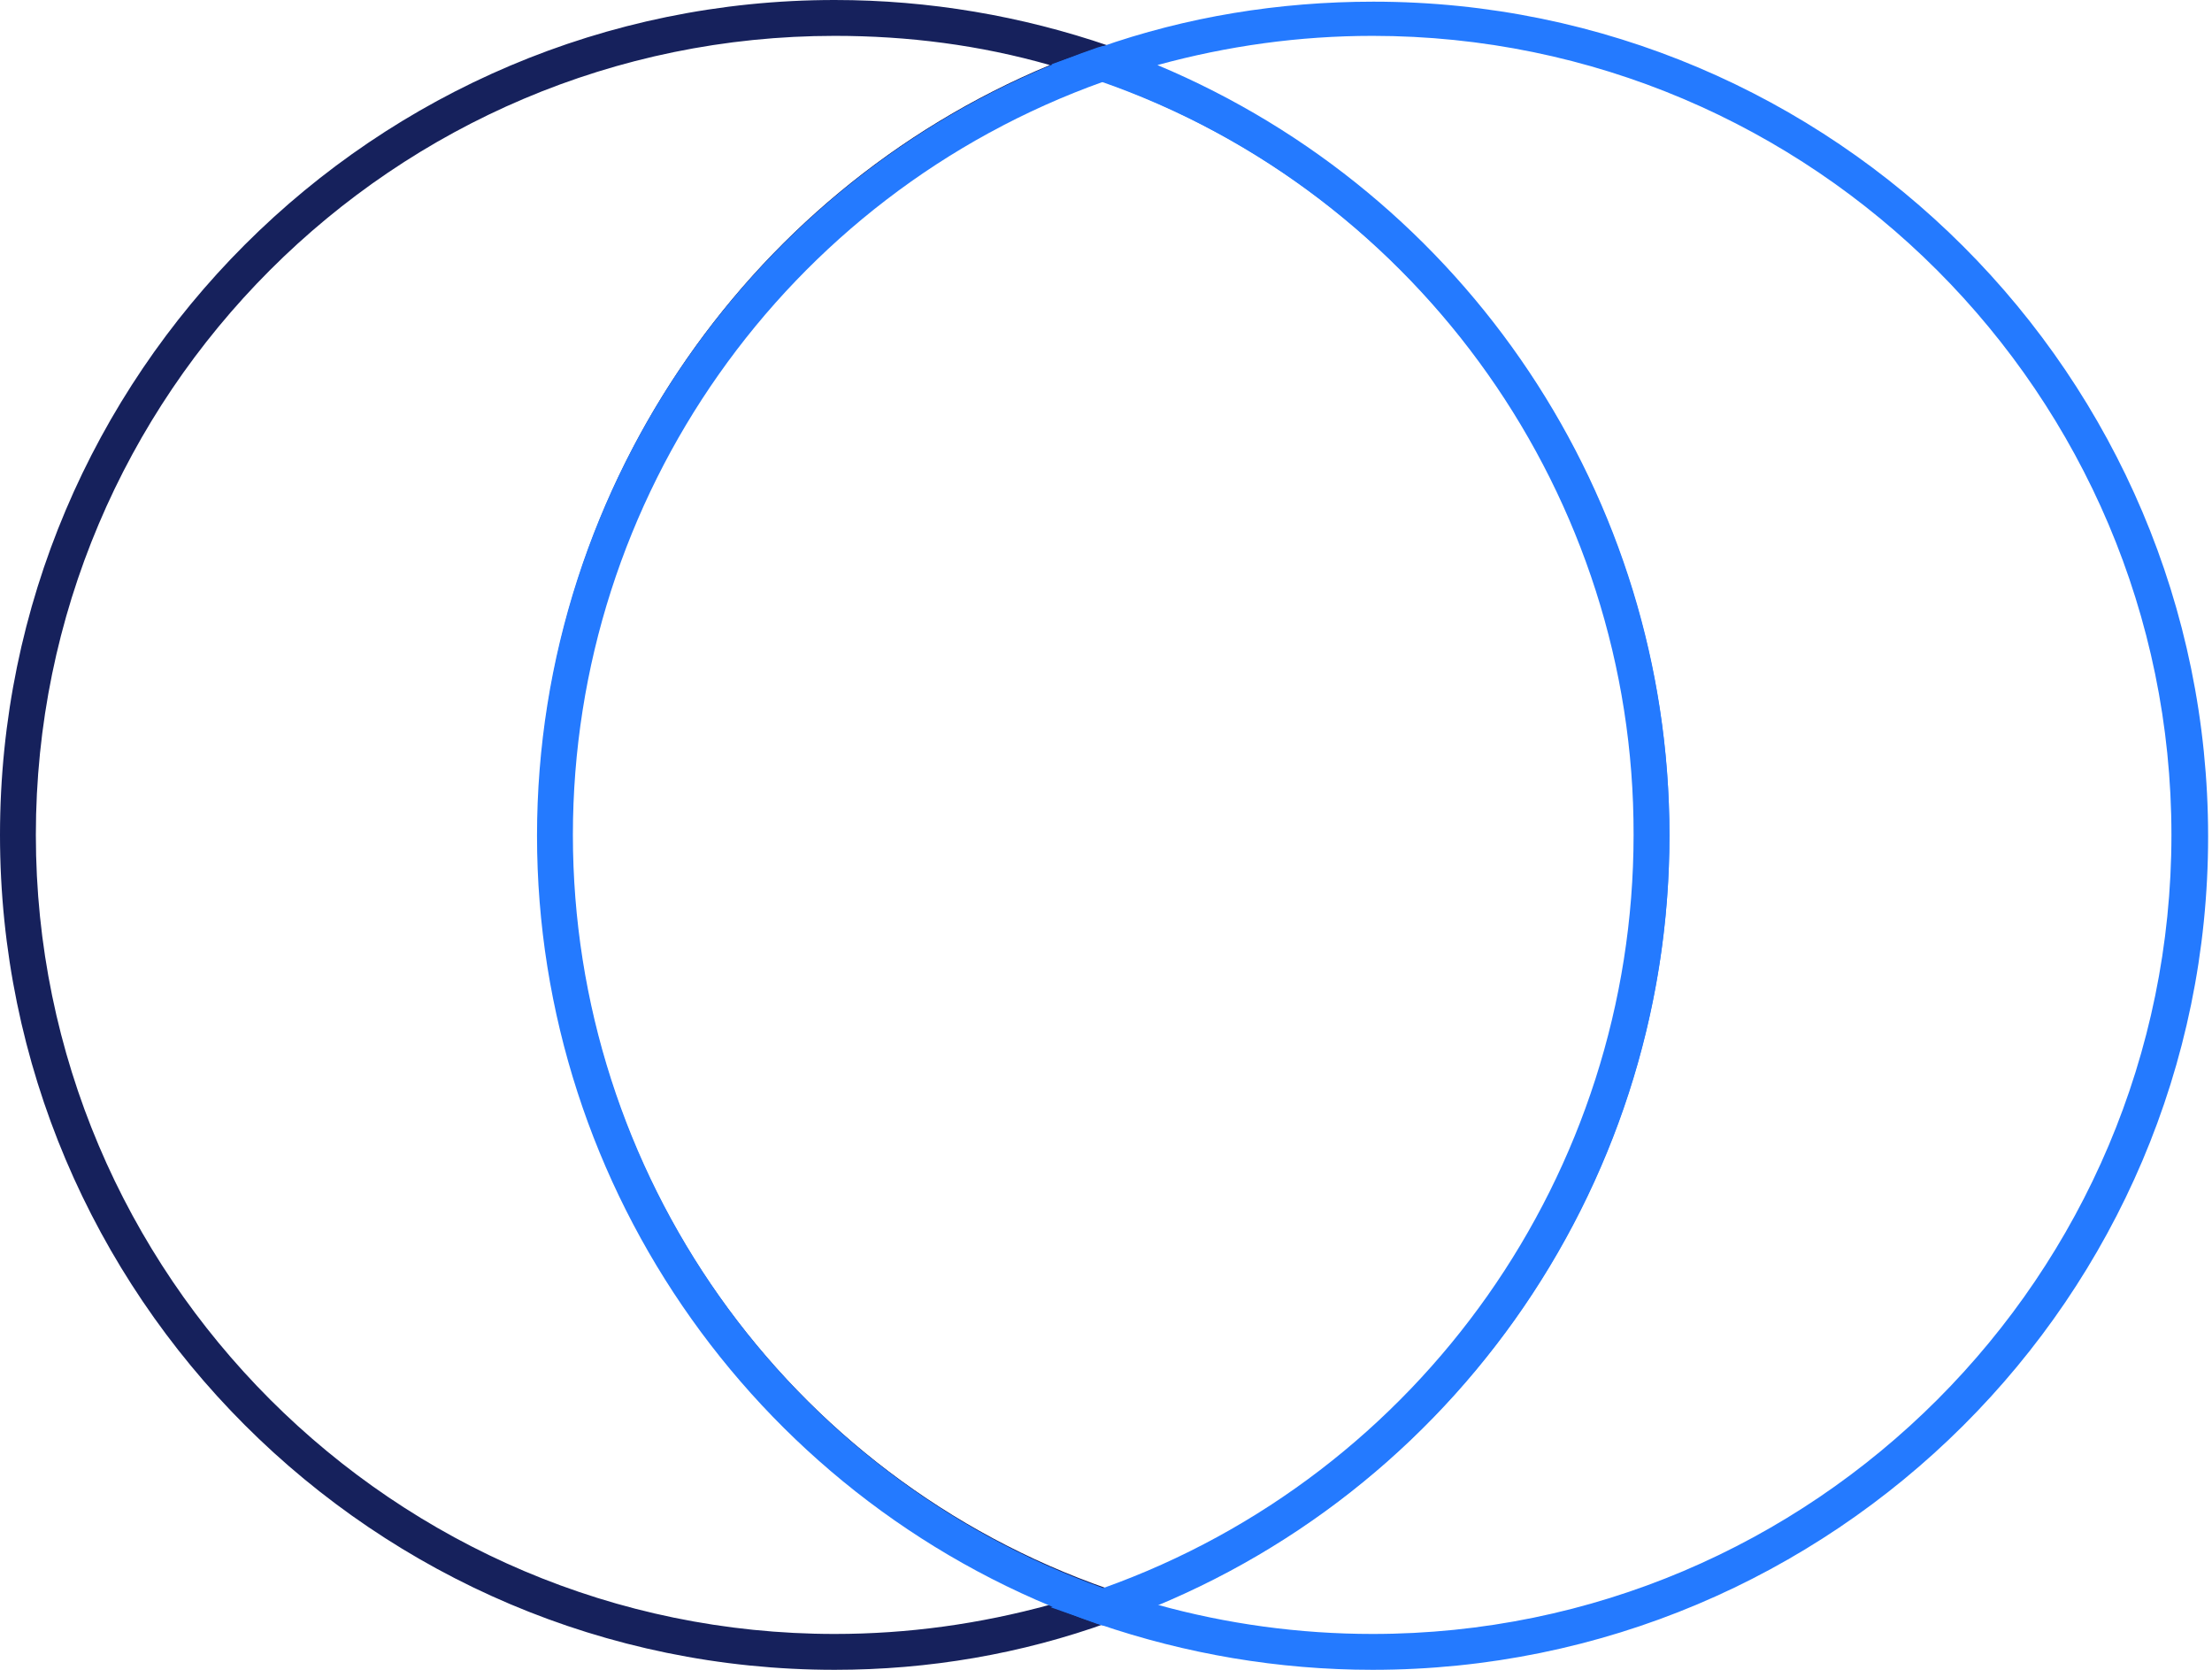
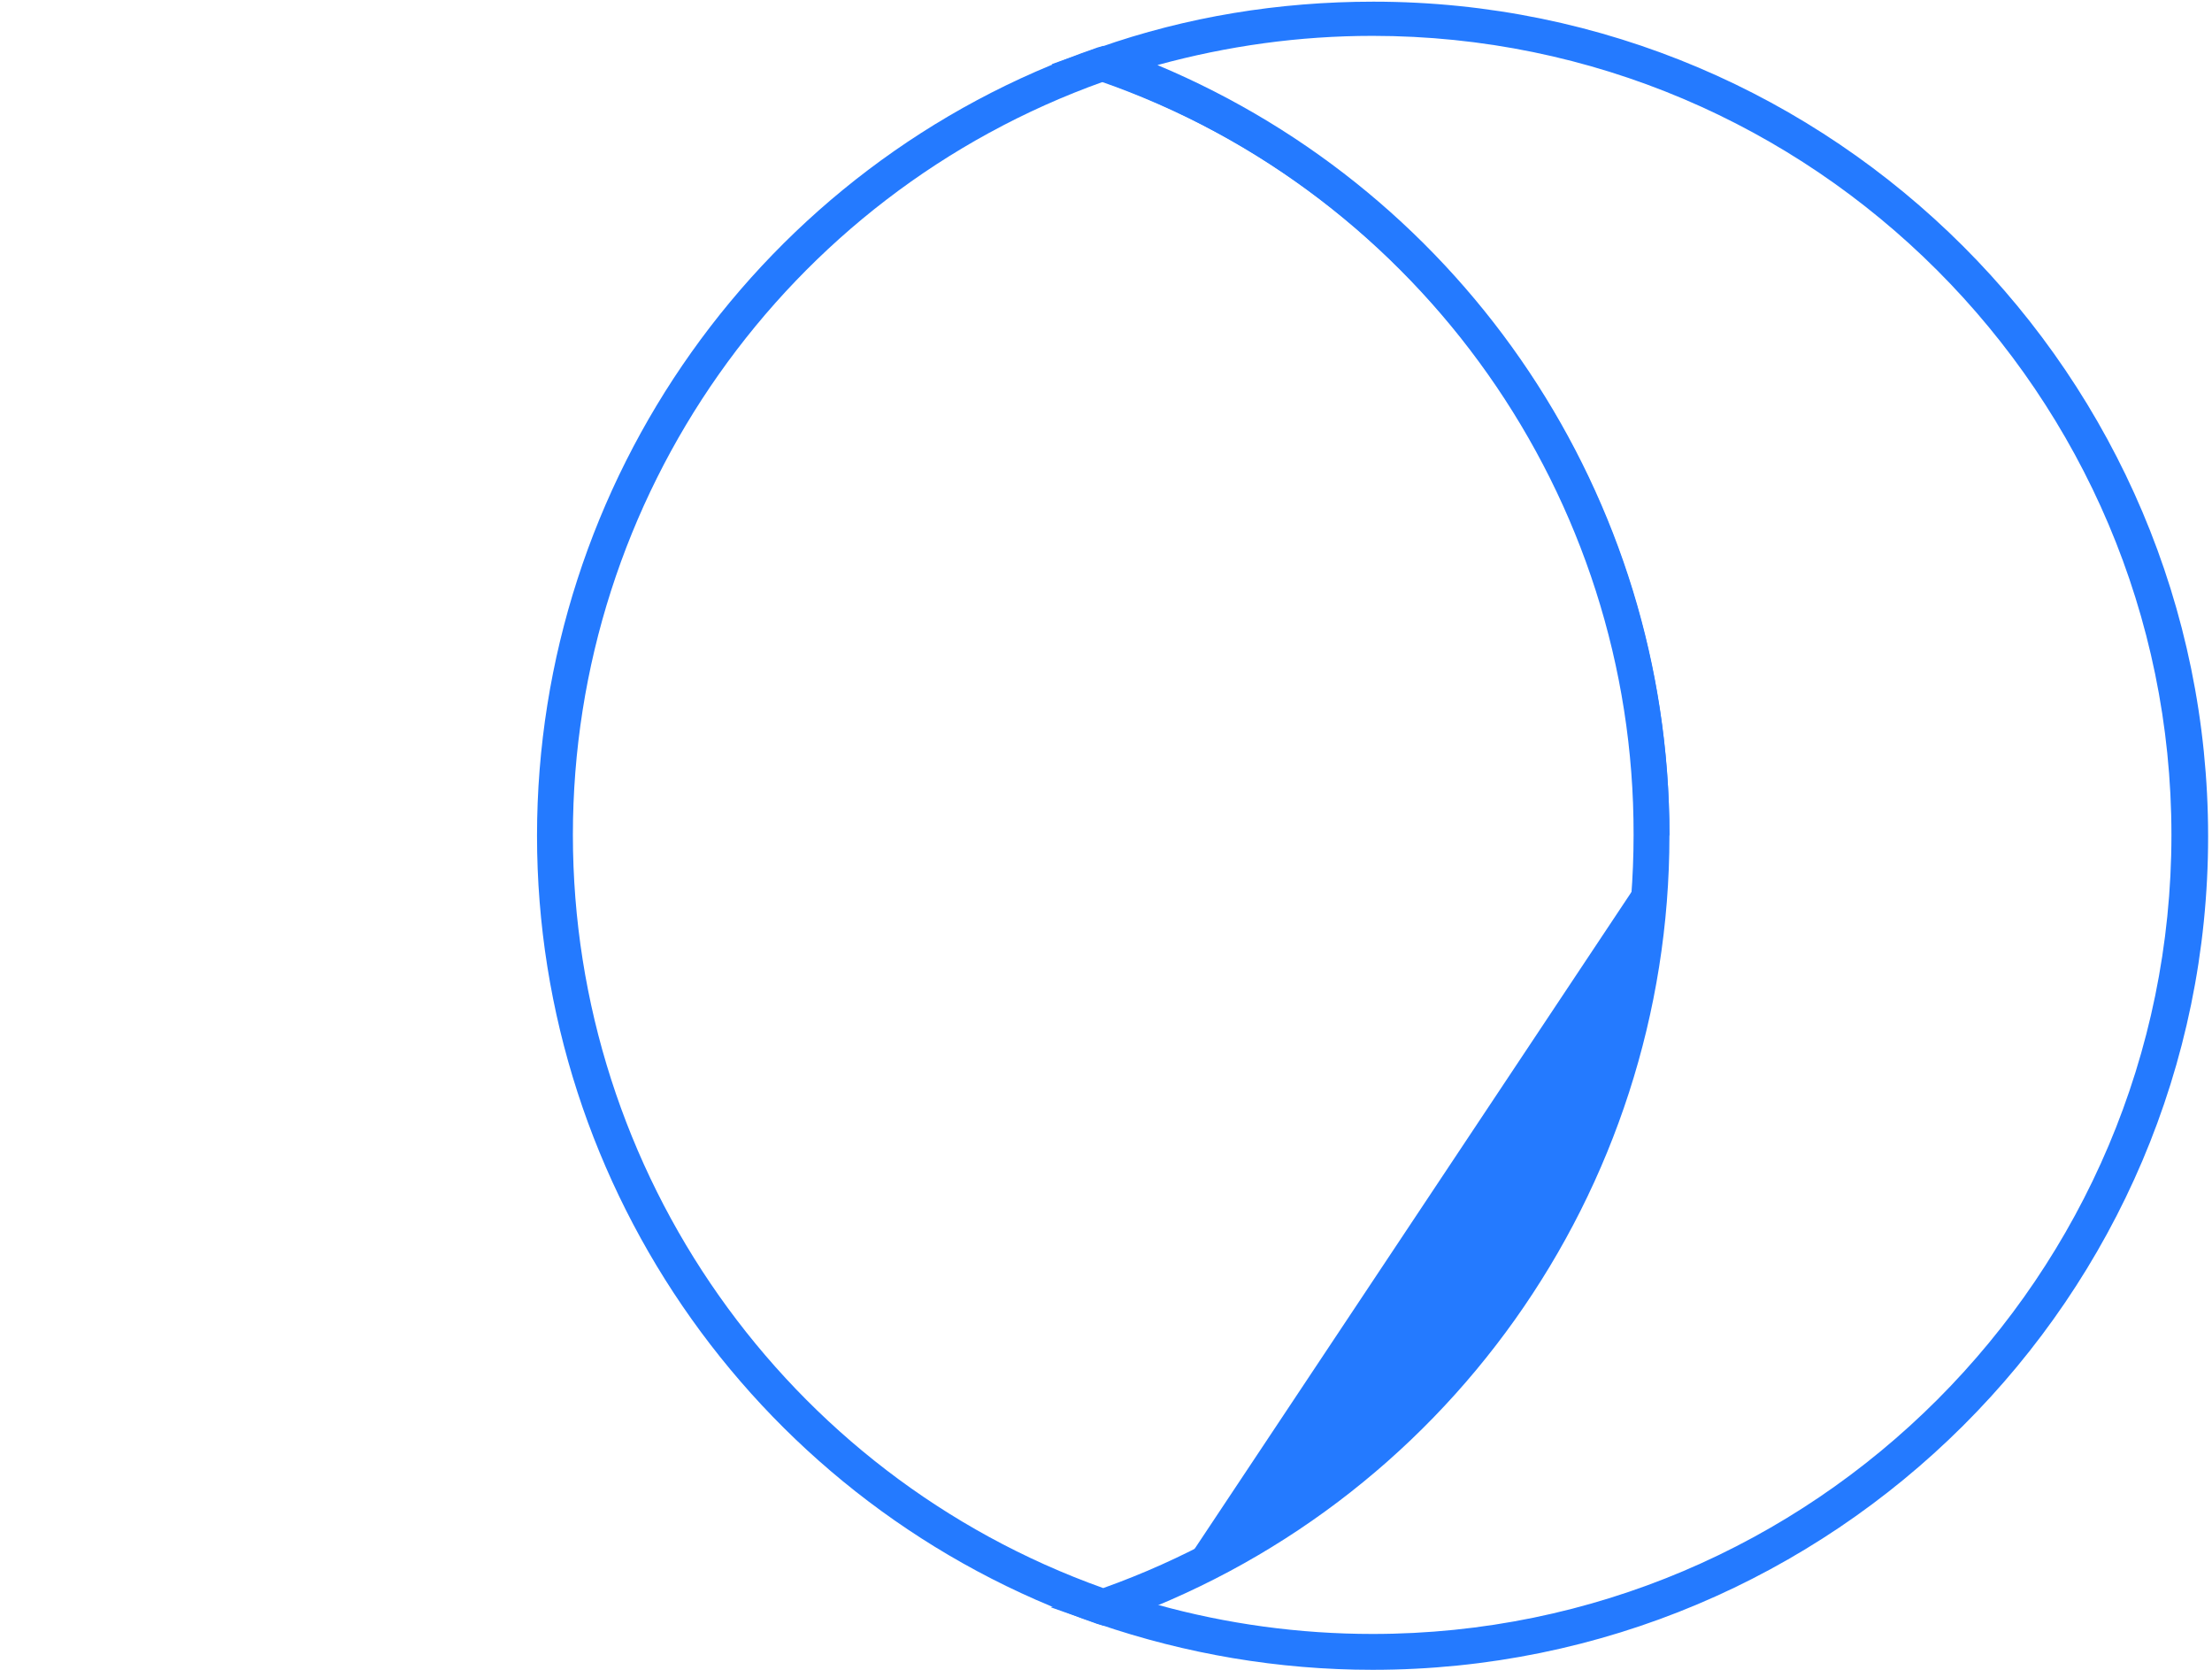
<svg xmlns="http://www.w3.org/2000/svg" width="106" height="80" viewBox="0 0 106 80" fill="none">
-   <path d="M40 80C17.942 80 0 62.058 0 40C0 17.942 17.942 0 40 0C44.516 0 48.951 0.759 53.147 2.198L55.425 2.997L53.107 3.796C37.722 9.151 27.413 23.696 27.413 39.96C27.413 56.264 37.722 70.769 53.107 76.124L55.425 76.923L53.147 77.722C48.951 79.241 44.516 80 40 80ZM40 1.718C18.861 1.718 1.718 18.901 1.718 40C1.718 61.099 18.901 78.282 40 78.282C43.517 78.282 46.953 77.802 50.31 76.883C35.524 70.689 25.774 56.184 25.774 40C25.774 23.816 35.524 9.271 50.31 3.117C46.953 2.158 43.517 1.718 40 1.718Z" fill="#16215C" />
-   <path d="M65.774 80C61.259 80 56.823 79.241 52.627 77.802L50.35 77.003L52.667 76.204C68.052 70.849 78.362 56.304 78.362 40.04C78.362 23.776 68.052 9.191 52.667 3.876L50.39 3.077L52.667 2.278C56.863 0.799 61.299 0.08 65.814 0.08C87.872 0.08 105.814 18.022 105.814 40.08C105.814 62.138 87.832 80 65.774 80ZM55.465 76.883C58.781 77.802 62.258 78.282 65.774 78.282C86.913 78.282 104.056 61.099 104.056 40C104.056 18.901 86.873 1.718 65.774 1.718C62.258 1.718 58.821 2.198 55.465 3.117C70.25 9.311 80 23.816 80 40C80 56.184 70.25 70.729 55.465 76.883Z" fill="#247AFF" />
+   <path d="M65.774 80C61.259 80 56.823 79.241 52.627 77.802L50.35 77.003L52.667 76.204C68.052 70.849 78.362 56.304 78.362 40.04C78.362 23.776 68.052 9.191 52.667 3.876L50.39 3.077L52.667 2.278C56.863 0.799 61.299 0.08 65.814 0.08C87.872 0.08 105.814 18.022 105.814 40.08C105.814 62.138 87.832 80 65.774 80ZM55.465 76.883C58.781 77.802 62.258 78.282 65.774 78.282C86.913 78.282 104.056 61.099 104.056 40C104.056 18.901 86.873 1.718 65.774 1.718C62.258 1.718 58.821 2.198 55.465 3.117C70.25 9.311 80 23.816 80 40Z" fill="#247AFF" />
  <path d="M52.867 77.882L52.587 77.802C36.523 72.208 25.734 57.023 25.734 40.04C25.734 23.057 36.523 7.832 52.587 2.278L52.867 2.198L53.147 2.278C69.211 7.872 80 23.057 80 40.04C80 57.063 69.211 72.248 53.147 77.802L52.867 77.882ZM52.867 3.916C37.642 9.351 27.453 23.816 27.453 40C27.453 56.184 37.642 70.649 52.867 76.084C68.092 70.649 78.282 56.184 78.282 40C78.322 23.816 68.092 9.351 52.867 3.916Z" fill="#247AFF" />
</svg>